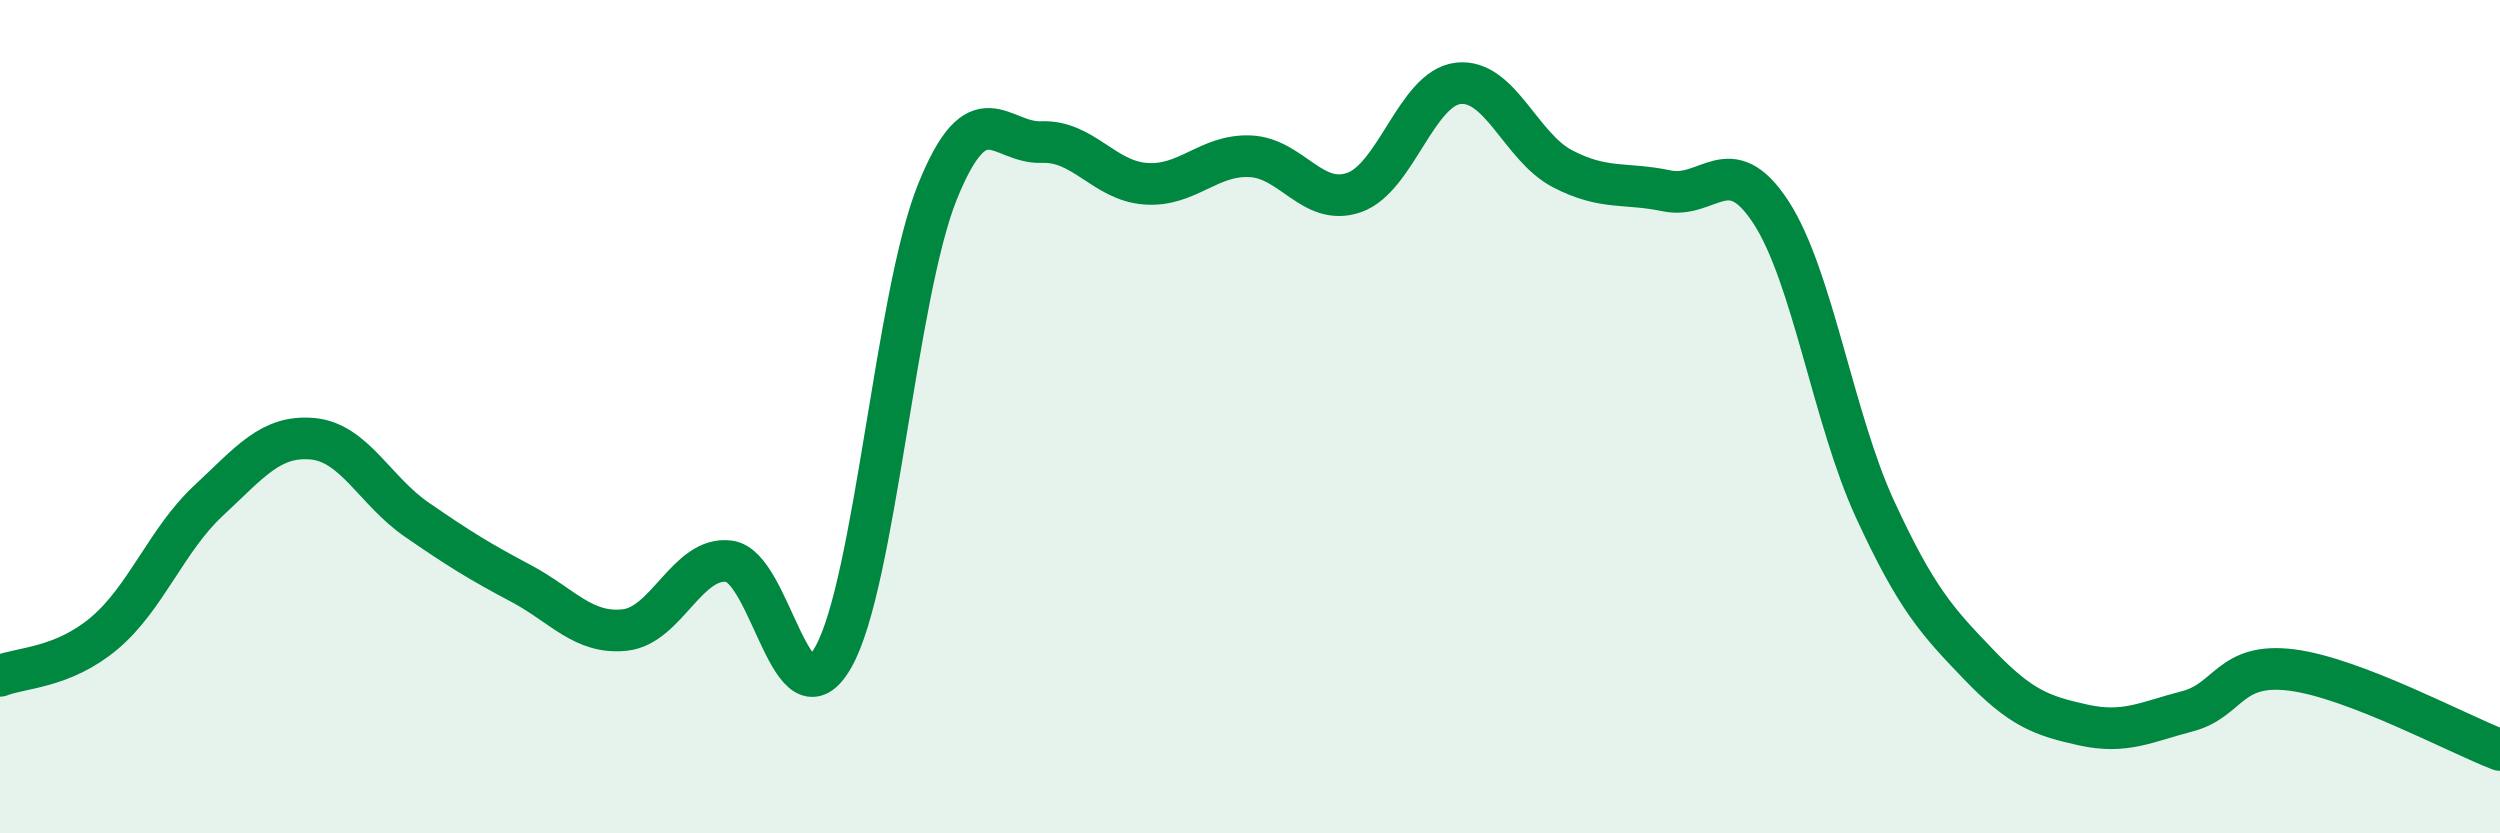
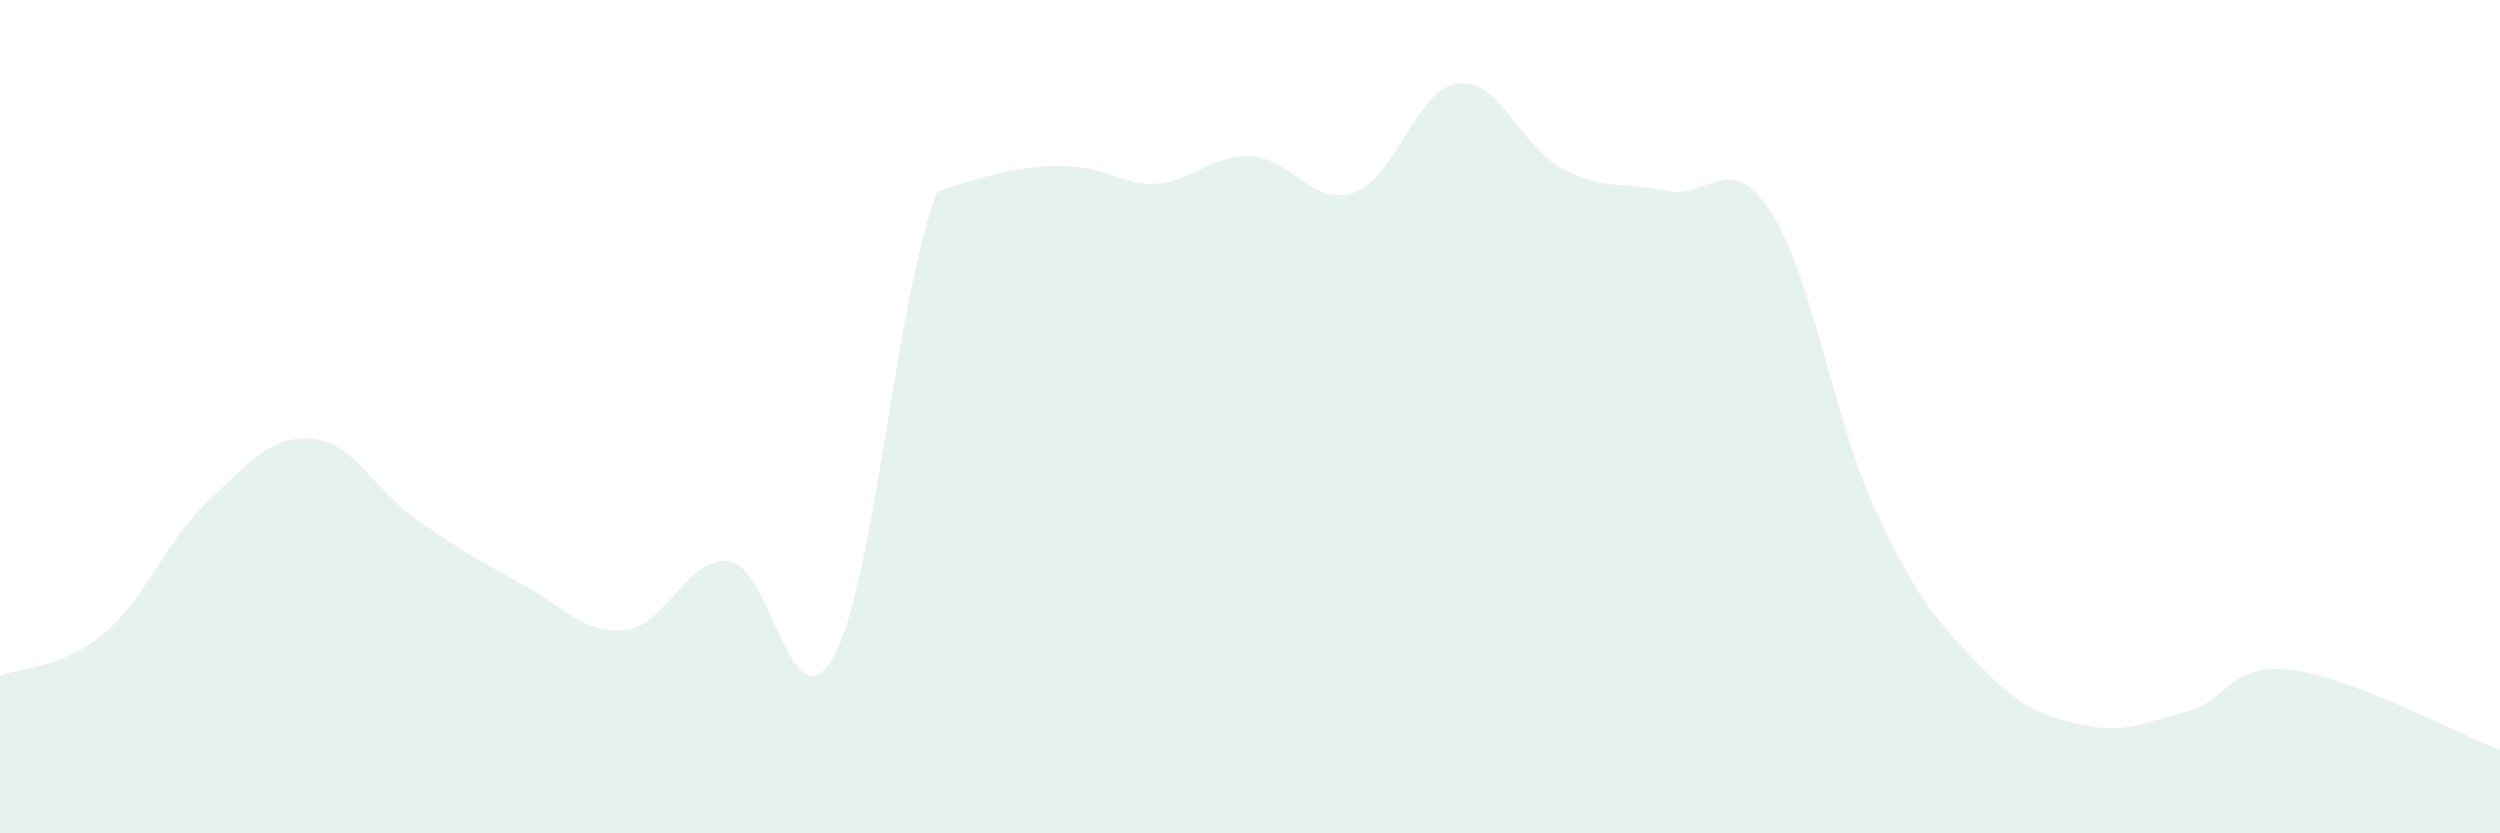
<svg xmlns="http://www.w3.org/2000/svg" width="60" height="20" viewBox="0 0 60 20">
-   <path d="M 0,16.22 C 0.5,16.02 1.5,16.04 2.5,15.2 C 3.5,14.36 4,12.95 5,12.02 C 6,11.09 6.5,10.44 7.5,10.53 C 8.5,10.62 9,11.78 10,12.47 C 11,13.16 11.5,13.47 12.5,14 C 13.5,14.53 14,15.23 15,15.12 C 16,15.01 16.5,13.34 17.5,13.47 C 18.5,13.6 19,17.54 20,15.77 C 21,14 21.5,7.07 22.5,4.6 C 23.5,2.13 24,3.45 25,3.41 C 26,3.37 26.5,4.34 27.5,4.41 C 28.5,4.48 29,3.71 30,3.75 C 31,3.79 31.5,4.97 32.5,4.62 C 33.5,4.27 34,2.11 35,2 C 36,1.89 36.5,3.53 37.5,4.05 C 38.5,4.57 39,4.37 40,4.58 C 41,4.79 41.5,3.56 42.5,5.09 C 43.5,6.62 44,10.05 45,12.22 C 46,14.39 46.5,14.92 47.5,15.96 C 48.5,17 49,17.18 50,17.4 C 51,17.62 51.5,17.33 52.5,17.07 C 53.5,16.81 53.5,15.89 55,16.08 C 56.5,16.27 59,17.62 60,18L60 20L0 20Z" fill="#008740" opacity="0.1" stroke-linecap="round" stroke-linejoin="round" />
-   <path d="M 0,16.22 C 0.5,16.02 1.5,16.04 2.5,15.2 C 3.5,14.36 4,12.95 5,12.02 C 6,11.09 6.5,10.44 7.5,10.53 C 8.5,10.62 9,11.78 10,12.47 C 11,13.16 11.5,13.47 12.5,14 C 13.5,14.53 14,15.23 15,15.12 C 16,15.01 16.5,13.34 17.5,13.47 C 18.5,13.6 19,17.54 20,15.77 C 21,14 21.5,7.07 22.5,4.6 C 23.5,2.13 24,3.45 25,3.41 C 26,3.37 26.5,4.34 27.5,4.41 C 28.5,4.48 29,3.71 30,3.75 C 31,3.79 31.5,4.97 32.5,4.62 C 33.5,4.27 34,2.11 35,2 C 36,1.89 36.5,3.53 37.5,4.05 C 38.5,4.57 39,4.37 40,4.58 C 41,4.79 41.5,3.56 42.5,5.09 C 43.5,6.62 44,10.05 45,12.22 C 46,14.39 46.5,14.92 47.5,15.96 C 48.5,17 49,17.18 50,17.4 C 51,17.62 51.5,17.33 52.5,17.07 C 53.5,16.81 53.5,15.89 55,16.08 C 56.5,16.27 59,17.62 60,18" stroke="#008740" stroke-width="1" fill="none" stroke-linecap="round" stroke-linejoin="round" />
+   <path d="M 0,16.22 C 0.5,16.02 1.5,16.04 2.5,15.2 C 3.5,14.36 4,12.95 5,12.02 C 6,11.09 6.5,10.44 7.5,10.53 C 8.5,10.62 9,11.78 10,12.47 C 11,13.16 11.5,13.47 12.5,14 C 13.5,14.53 14,15.23 15,15.12 C 16,15.01 16.5,13.34 17.5,13.47 C 18.5,13.6 19,17.54 20,15.77 C 21,14 21.5,7.07 22.5,4.6 C 26,3.37 26.5,4.34 27.5,4.41 C 28.5,4.48 29,3.71 30,3.75 C 31,3.79 31.5,4.97 32.5,4.62 C 33.5,4.27 34,2.11 35,2 C 36,1.89 36.5,3.53 37.5,4.05 C 38.5,4.57 39,4.37 40,4.58 C 41,4.79 41.5,3.56 42.5,5.09 C 43.5,6.62 44,10.05 45,12.22 C 46,14.39 46.5,14.92 47.5,15.96 C 48.5,17 49,17.18 50,17.4 C 51,17.62 51.5,17.33 52.5,17.07 C 53.5,16.81 53.5,15.89 55,16.08 C 56.5,16.27 59,17.62 60,18L60 20L0 20Z" fill="#008740" opacity="0.1" stroke-linecap="round" stroke-linejoin="round" />
</svg>